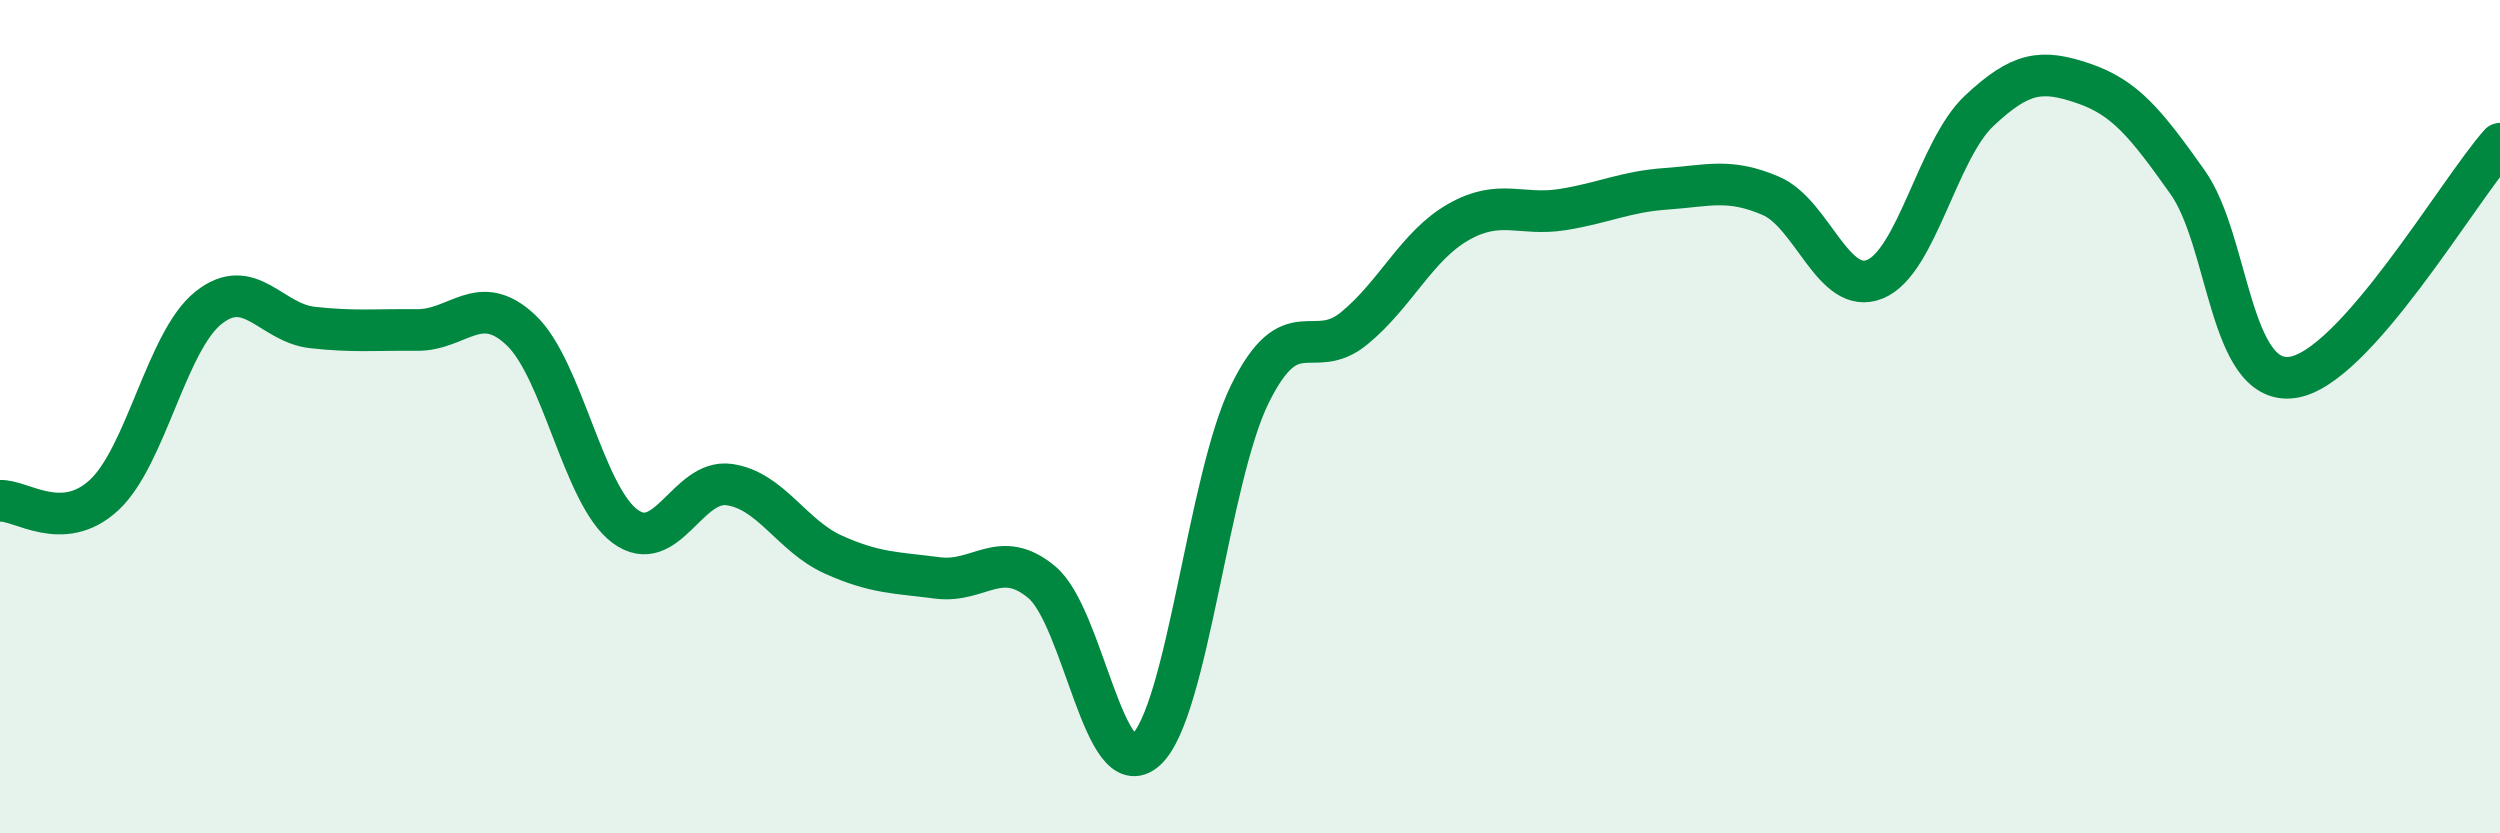
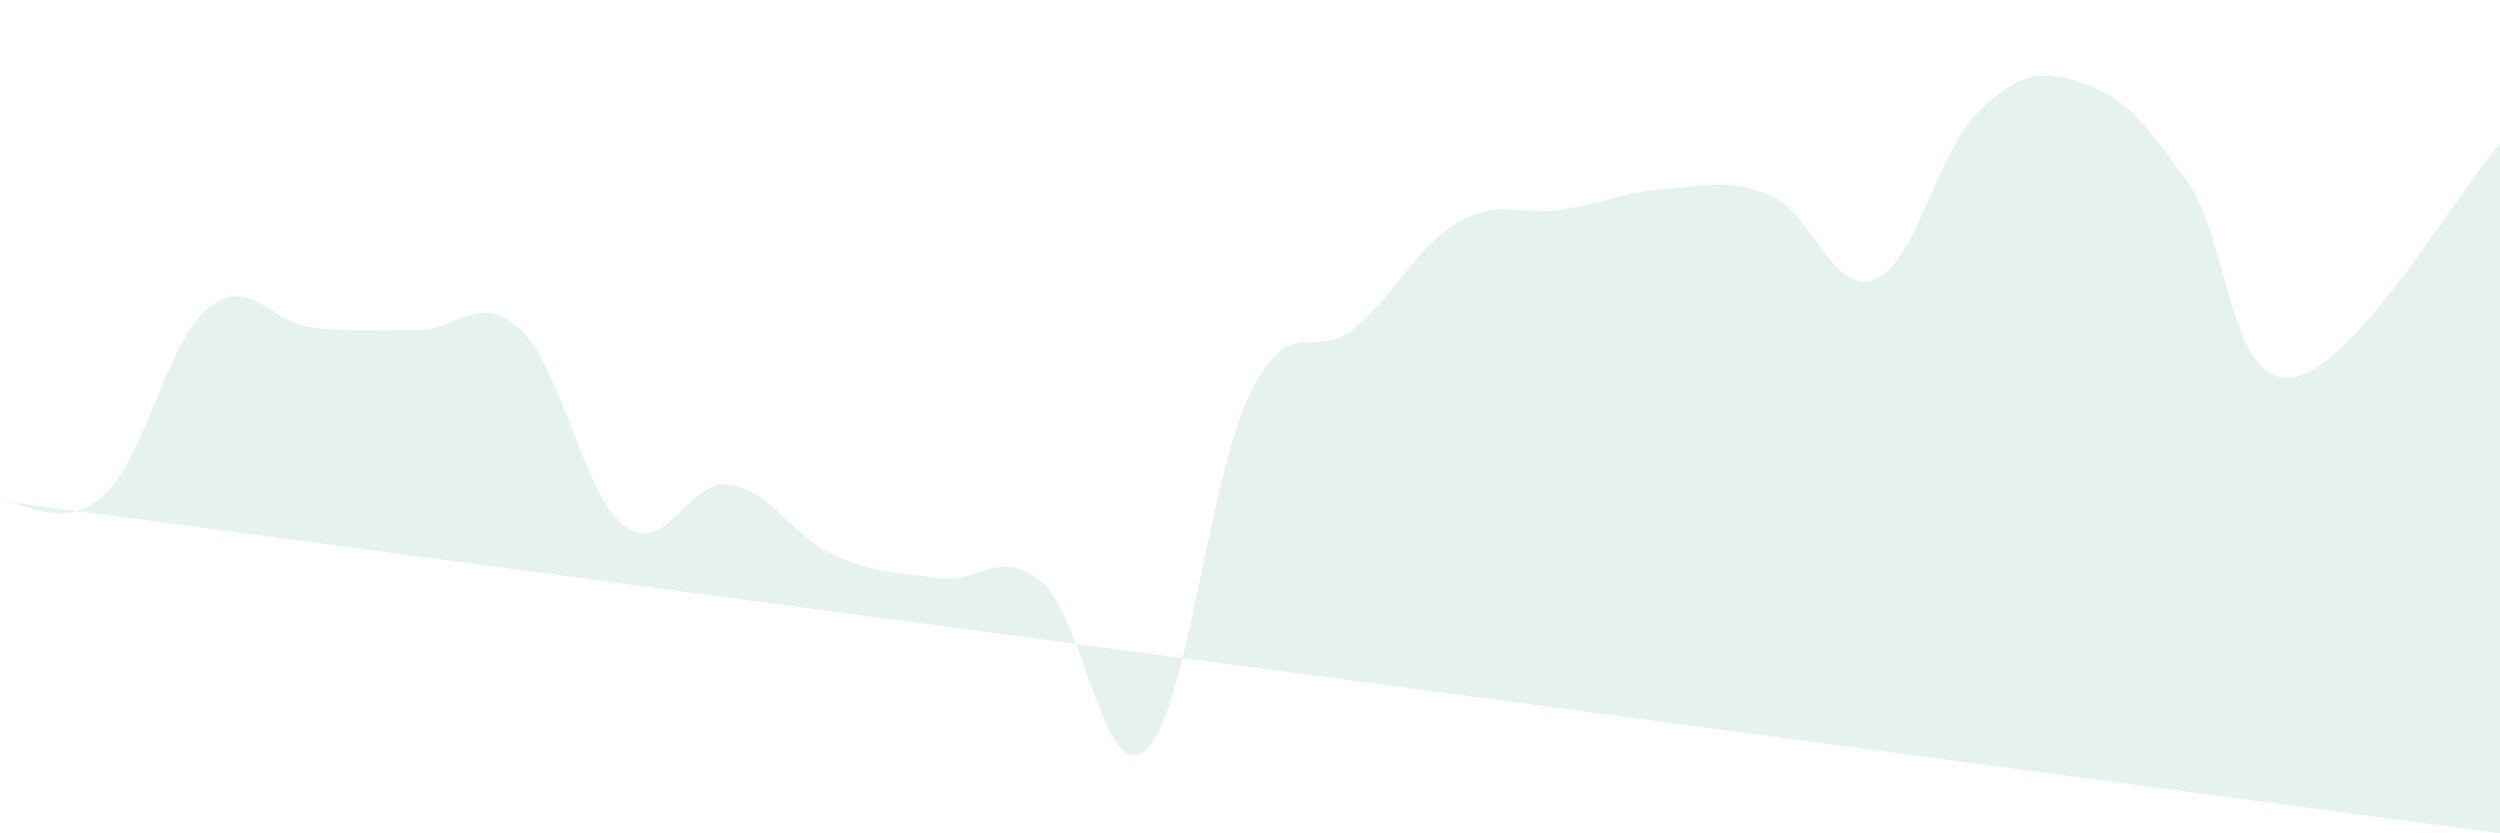
<svg xmlns="http://www.w3.org/2000/svg" width="60" height="20" viewBox="0 0 60 20">
-   <path d="M 0,12.02 C 0.5,11.99 1.5,12.81 2.5,11.88 C 3.5,10.95 4,8.19 5,7.39 C 6,6.59 6.5,7.75 7.5,7.86 C 8.5,7.97 9,7.91 10,7.92 C 11,7.93 11.5,6.98 12.5,7.92 C 13.5,8.86 14,11.89 15,12.63 C 16,13.37 16.5,11.49 17.5,11.63 C 18.5,11.77 19,12.86 20,13.31 C 21,13.76 21.5,13.74 22.5,13.87 C 23.5,14 24,13.14 25,13.97 C 26,14.8 26.5,18.9 27.5,18 C 28.5,17.1 29,11.47 30,9.45 C 31,7.43 31.5,8.7 32.5,7.88 C 33.5,7.06 34,5.9 35,5.33 C 36,4.76 36.5,5.19 37.5,5.03 C 38.5,4.87 39,4.6 40,4.53 C 41,4.46 41.5,4.27 42.5,4.7 C 43.5,5.13 44,7.11 45,6.7 C 46,6.29 46.5,3.6 47.5,2.66 C 48.5,1.72 49,1.66 50,2 C 51,2.34 51.5,2.96 52.5,4.37 C 53.5,5.78 53.5,9.24 55,9.06 C 56.5,8.88 59,4.57 60,3.45L60 20L0 20Z" fill="#008740" opacity="0.1" stroke-linecap="round" stroke-linejoin="round" />
-   <path d="M 0,12.02 C 0.5,11.99 1.5,12.81 2.5,11.88 C 3.5,10.95 4,8.19 5,7.39 C 6,6.59 6.5,7.75 7.5,7.86 C 8.5,7.97 9,7.91 10,7.92 C 11,7.93 11.5,6.98 12.5,7.92 C 13.5,8.86 14,11.89 15,12.63 C 16,13.37 16.5,11.49 17.5,11.63 C 18.5,11.77 19,12.86 20,13.31 C 21,13.76 21.5,13.74 22.5,13.87 C 23.5,14 24,13.14 25,13.97 C 26,14.8 26.5,18.9 27.5,18 C 28.5,17.1 29,11.47 30,9.45 C 31,7.43 31.5,8.7 32.5,7.88 C 33.5,7.06 34,5.9 35,5.33 C 36,4.76 36.5,5.19 37.5,5.03 C 38.5,4.87 39,4.6 40,4.53 C 41,4.46 41.5,4.27 42.5,4.7 C 43.5,5.13 44,7.11 45,6.7 C 46,6.29 46.5,3.6 47.5,2.66 C 48.5,1.72 49,1.66 50,2 C 51,2.34 51.5,2.96 52.5,4.37 C 53.5,5.78 53.5,9.24 55,9.06 C 56.5,8.88 59,4.57 60,3.45" stroke="#008740" stroke-width="1" fill="none" stroke-linecap="round" stroke-linejoin="round" />
+   <path d="M 0,12.02 C 0.5,11.99 1.5,12.81 2.5,11.88 C 3.5,10.95 4,8.19 5,7.39 C 6,6.59 6.5,7.75 7.5,7.86 C 8.5,7.97 9,7.91 10,7.92 C 11,7.93 11.5,6.98 12.5,7.92 C 13.5,8.86 14,11.89 15,12.63 C 16,13.37 16.5,11.49 17.5,11.63 C 18.5,11.77 19,12.86 20,13.31 C 21,13.76 21.5,13.74 22.5,13.87 C 23.5,14 24,13.14 25,13.97 C 26,14.8 26.5,18.9 27.5,18 C 28.5,17.1 29,11.47 30,9.45 C 31,7.43 31.5,8.7 32.5,7.88 C 33.5,7.06 34,5.9 35,5.33 C 36,4.76 36.5,5.19 37.5,5.03 C 38.5,4.87 39,4.6 40,4.53 C 41,4.46 41.5,4.27 42.5,4.7 C 43.5,5.13 44,7.11 45,6.7 C 46,6.29 46.5,3.6 47.5,2.66 C 48.5,1.72 49,1.66 50,2 C 51,2.34 51.5,2.96 52.5,4.37 C 53.5,5.78 53.5,9.24 55,9.06 C 56.5,8.88 59,4.57 60,3.45L60 20Z" fill="#008740" opacity="0.1" stroke-linecap="round" stroke-linejoin="round" />
</svg>